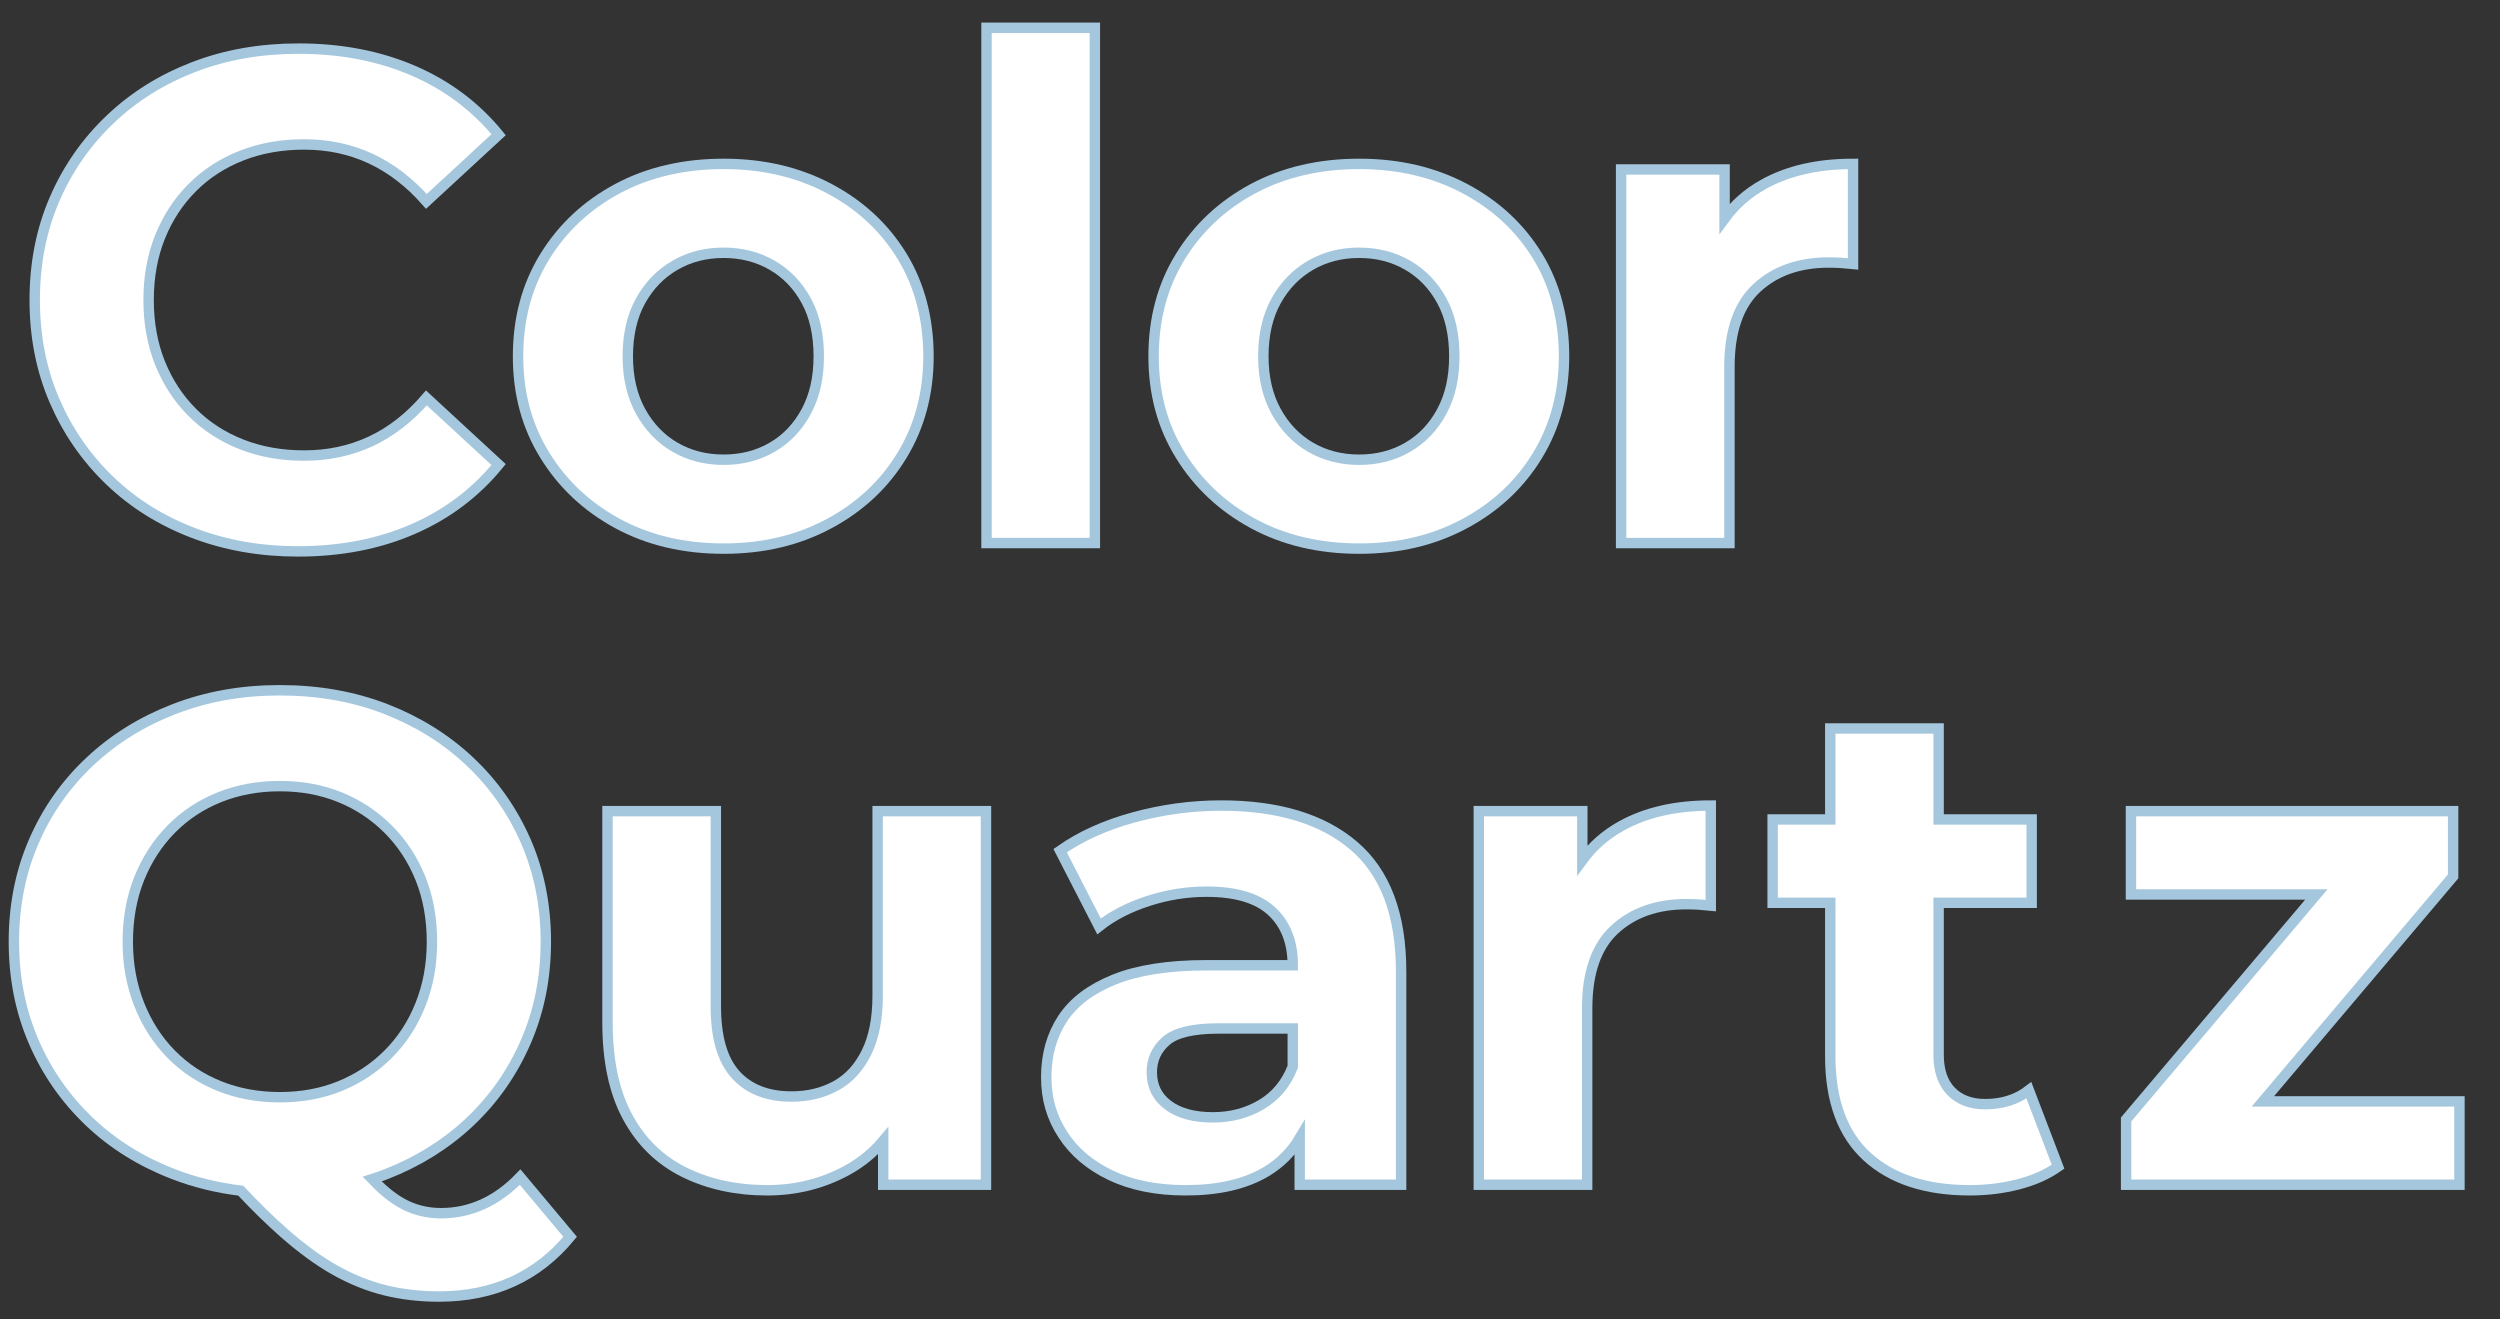
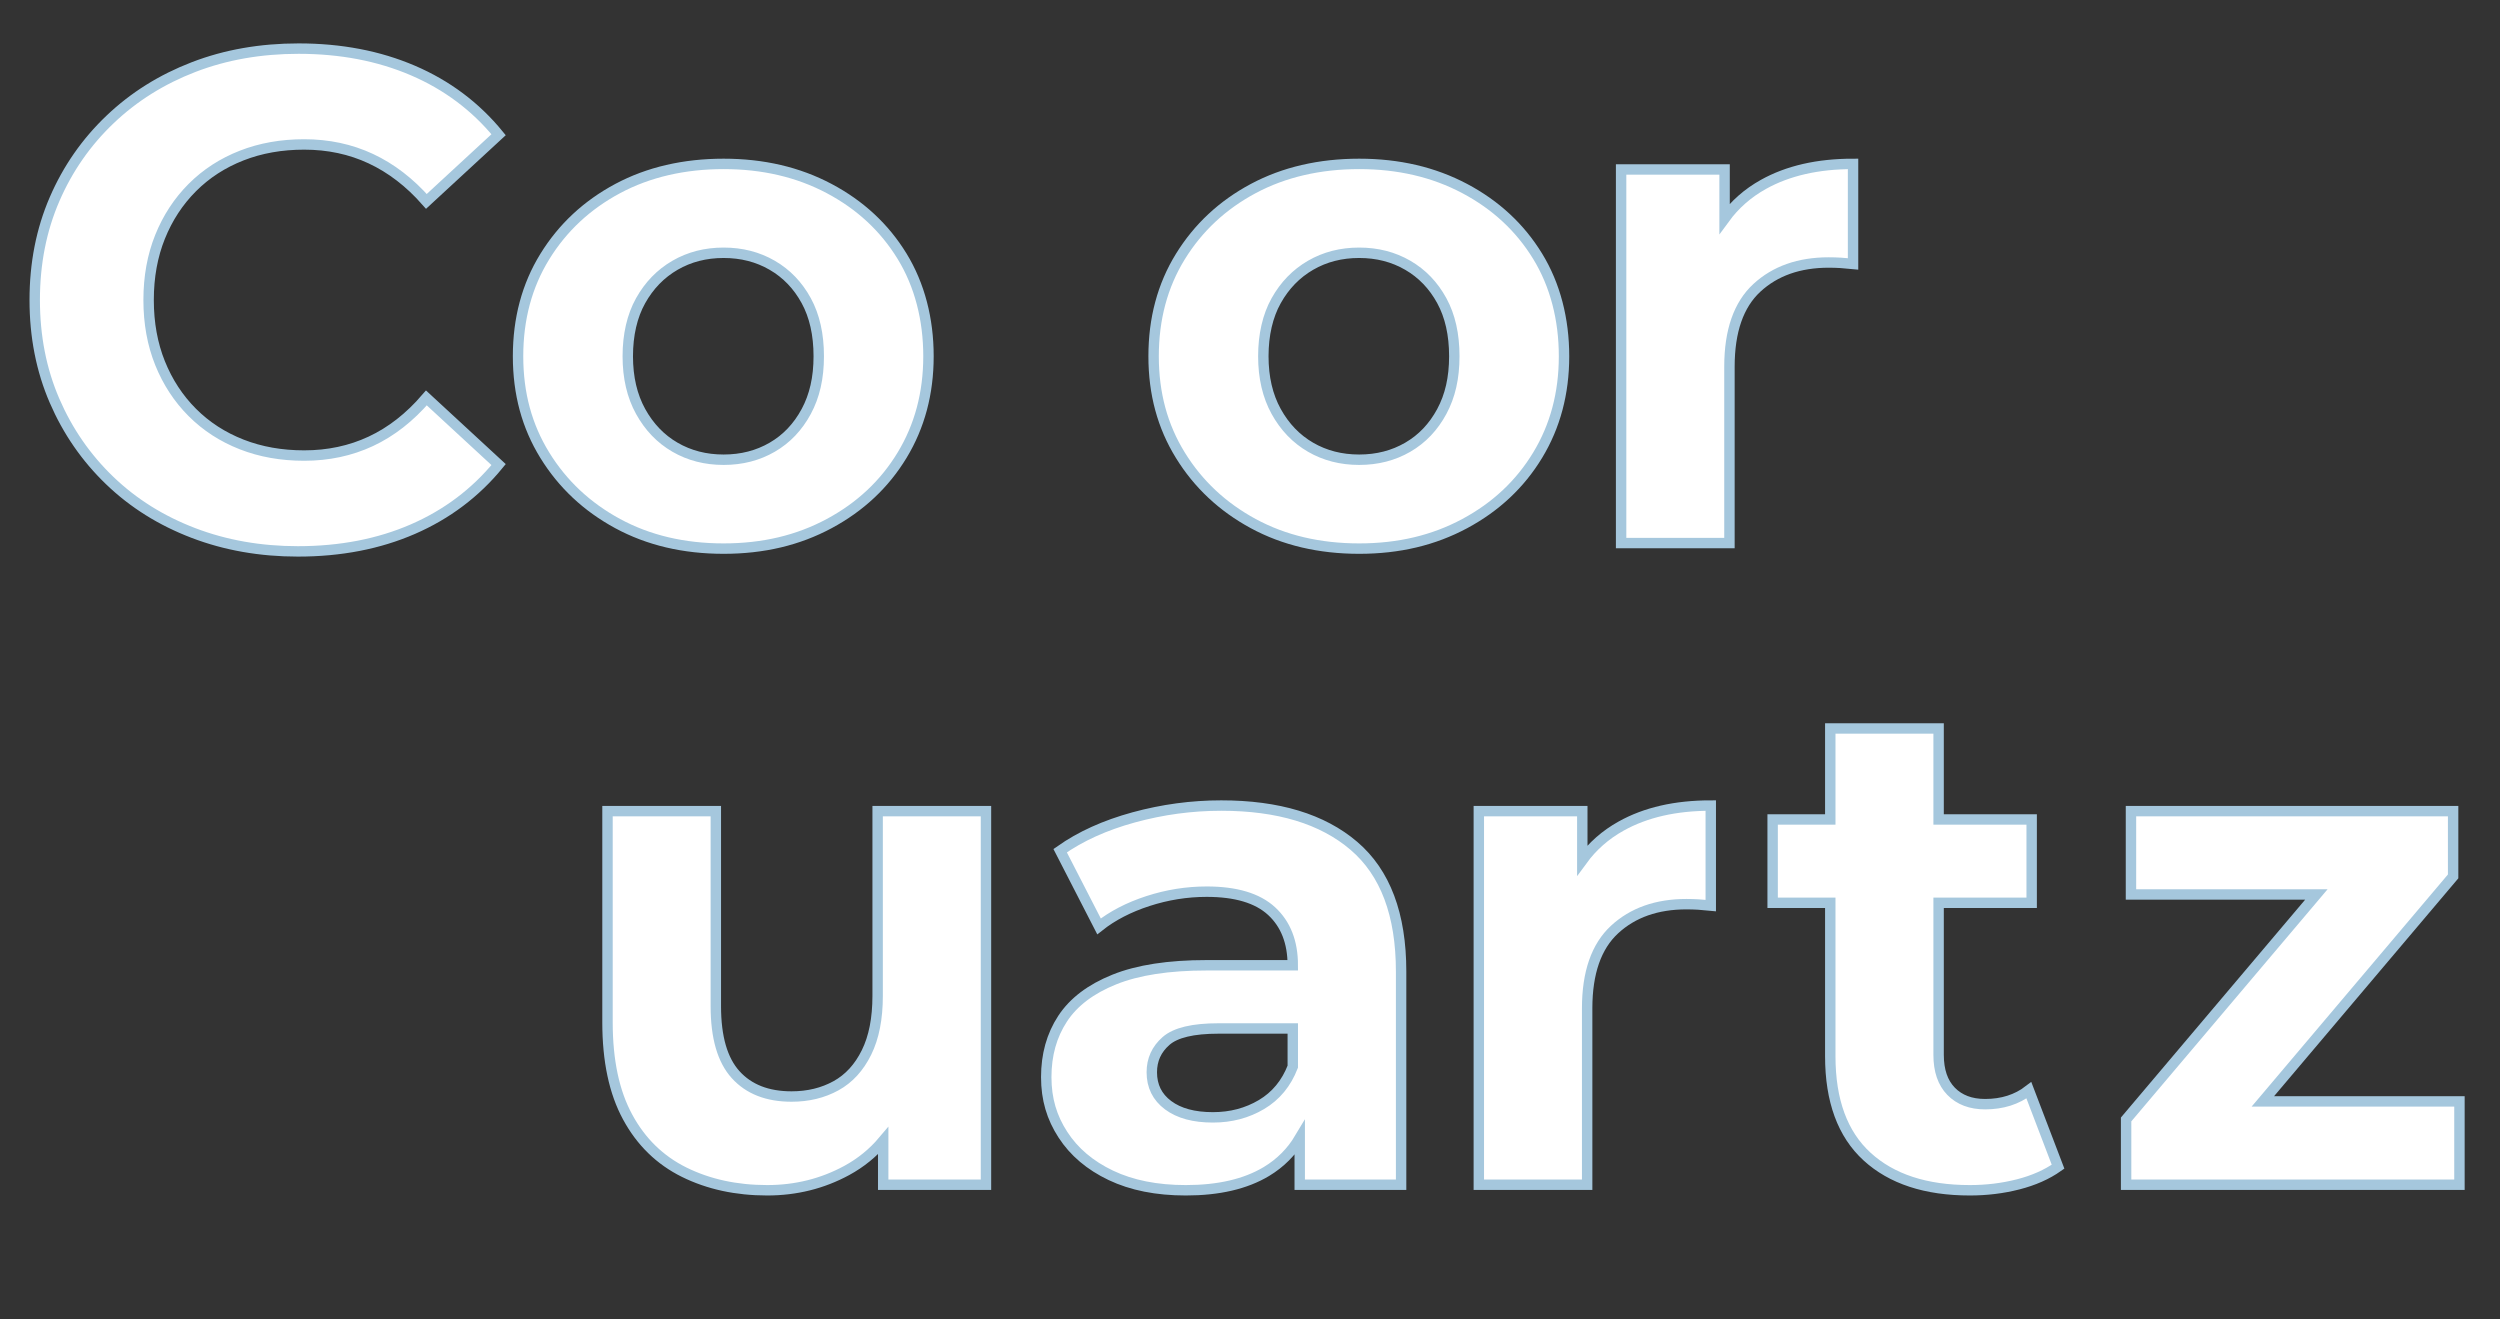
<svg xmlns="http://www.w3.org/2000/svg" width="360" height="190" viewBox="0 0 360 190" fill="none">
  <rect x="0" y="0" width="360" height="190" fill="#333333" stroke="none" />
  <path d="M27.7 27C29.7 25 32.07 23.47 34.8 22.4C37.53 21.33 40.53 20.8 43.8 20.8C47.27 20.8 50.47 21.48 53.4 22.85C56.33 24.22 59 26.27 61.4 29L71.8 19.4C68.47 15.33 64.35 12.25 59.45 10.15C54.55 8.05 49.07 7 43 7C37.53 7 32.5 7.88 27.9 9.65C23.3 11.42 19.28 13.93 15.85 17.2C12.42 20.47 9.75 24.3 7.85 28.7C5.95 33.1 5 37.93 5 43.2C5 48.47 5.95 53.3 7.85 57.7C9.75 62.1 12.4 65.93 15.8 69.2C19.2 72.47 23.22 74.98 27.85 76.75C32.48 78.52 37.5 79.4 42.9 79.4C49.03 79.4 54.55 78.33 59.45 76.2C64.35 74.07 68.47 70.97 71.8 66.9L61.4 57.3C59 60.1 56.33 62.18 53.4 63.55C50.47 64.92 47.27 65.6 43.8 65.6C40.53 65.6 37.53 65.07 34.8 64C32.07 62.93 29.7 61.4 27.7 59.4C25.7 57.4 24.15 55.03 23.05 52.3C21.95 49.57 21.4 46.53 21.4 43.2C21.4 39.87 21.95 36.83 23.05 34.1C24.15 31.37 25.7 29 27.7 27Z" fill="white" stroke="#A5C7DD" stroke-width="1.5" />
  <path d="M119.4 27.15C114.93 24.78 109.87 23.6 104.2 23.6C98.53 23.6 93.38 24.78 88.95 27.15C84.52 29.52 81.02 32.78 78.45 36.95C75.88 41.12 74.6 45.9 74.6 51.3C74.6 56.7 75.88 61.38 78.45 65.55C81.02 69.72 84.52 73 88.95 75.4C93.38 77.8 98.47 79 104.2 79C109.93 79 114.93 77.8 119.4 75.4C123.87 73 127.37 69.72 129.9 65.55C132.43 61.38 133.7 56.63 133.7 51.3C133.7 45.97 132.43 41.03 129.9 36.9C127.37 32.77 123.87 29.52 119.4 27.15ZM116.1 59.25C114.9 61.48 113.27 63.2 111.2 64.4C109.13 65.6 106.8 66.2 104.2 66.2C101.6 66.2 99.27 65.6 97.2 64.4C95.13 63.2 93.48 61.48 92.25 59.25C91.02 57.02 90.4 54.37 90.4 51.3C90.4 48.23 91.02 45.5 92.25 43.3C93.48 41.1 95.13 39.4 97.2 38.2C99.27 37 101.6 36.4 104.2 36.4C106.8 36.4 109.13 37 111.2 38.2C113.27 39.4 114.9 41.1 116.1 43.3C117.3 45.5 117.9 48.17 117.9 51.3C117.9 54.43 117.3 57.02 116.1 59.25Z" fill="white" stroke="#A5C7DD" stroke-width="1.5" />
-   <path d="M157.66 4H142.06V78.2H157.66V4Z" fill="white" stroke="#A5C7DD" stroke-width="1.5" />
  <path d="M210.92 27.15C206.45 24.78 201.39 23.6 195.72 23.6C190.05 23.6 184.9 24.78 180.47 27.15C176.04 29.52 172.54 32.78 169.97 36.95C167.4 41.12 166.12 45.9 166.12 51.3C166.12 56.7 167.4 61.38 169.97 65.55C172.54 69.72 176.04 73 180.47 75.4C184.9 77.8 189.99 79 195.72 79C201.45 79 206.45 77.8 210.92 75.4C215.39 73 218.89 69.72 221.42 65.55C223.95 61.38 225.22 56.63 225.22 51.3C225.22 45.97 223.95 41.03 221.42 36.9C218.89 32.77 215.39 29.52 210.92 27.15ZM207.62 59.25C206.42 61.48 204.79 63.2 202.72 64.4C200.65 65.6 198.32 66.2 195.72 66.2C193.12 66.2 190.79 65.6 188.72 64.4C186.65 63.2 185 61.48 183.77 59.25C182.54 57.02 181.92 54.37 181.92 51.3C181.92 48.23 182.54 45.5 183.77 43.3C185 41.1 186.65 39.4 188.72 38.2C190.79 37 193.12 36.4 195.72 36.4C198.32 36.4 200.65 37 202.72 38.2C204.79 39.4 206.42 41.1 207.62 43.3C208.82 45.5 209.42 48.17 209.42 51.3C209.42 54.43 208.82 57.02 207.62 59.25Z" fill="white" stroke="#A5C7DD" stroke-width="1.5" />
  <path d="M248.34 31.47V24.4H233.44V78.2H249.04V52.8C249.04 47.67 250.36 43.88 252.99 41.45C255.62 39.02 259.07 37.8 263.34 37.8C263.94 37.8 264.51 37.82 265.04 37.85C265.57 37.88 266.17 37.93 266.84 38V23.6C261.77 23.6 257.47 24.58 253.94 26.55C251.67 27.81 249.81 29.46 248.34 31.47Z" fill="white" stroke="#A5C7DD" stroke-width="1.5" />
-   <path d="M63.5 174.7C61.9 174.7 60.38 174.4 58.95 173.8C57.52 173.2 56.03 172.17 54.5 170.7C54.21 170.42 53.91 170.11 53.6 169.79C54.26 169.58 54.91 169.35 55.55 169.1C60.18 167.3 64.22 164.78 67.65 161.55C71.08 158.32 73.77 154.48 75.7 150.05C77.63 145.62 78.6 140.8 78.6 135.6C78.6 130.4 77.63 125.5 75.7 121.1C73.77 116.7 71.08 112.88 67.65 109.65C64.22 106.42 60.18 103.9 55.55 102.1C50.92 100.3 45.83 99.4 40.3 99.4C34.77 99.4 29.77 100.3 25.1 102.1C20.43 103.9 16.37 106.43 12.9 109.7C9.43 112.97 6.75 116.8 4.85 121.2C2.95 125.6 2 130.4 2 135.6C2 140.8 2.95 145.6 4.85 150C6.75 154.4 9.42 158.23 12.85 161.5C16.28 164.77 20.35 167.3 25.05 169.1C28.1 170.27 31.3 171.05 34.67 171.46C36.85 173.78 38.91 175.79 40.85 177.5C43.42 179.77 45.88 181.57 48.25 182.9C50.62 184.23 53.02 185.2 55.45 185.8C57.88 186.4 60.47 186.7 63.2 186.7C71.07 186.7 77.37 183.83 82.1 178.1L74.9 169.5C71.57 172.96 67.77 174.7 63.5 174.7ZM24.65 151.8C22.68 149.8 21.15 147.42 20.05 144.65C18.95 141.88 18.4 138.87 18.4 135.6C18.4 132.33 18.95 129.23 20.05 126.5C21.15 123.77 22.68 121.4 24.65 119.4C26.62 117.4 28.93 115.87 31.6 114.8C34.27 113.73 37.17 113.2 40.3 113.2C43.43 113.2 46.32 113.73 48.95 114.8C51.58 115.87 53.9 117.4 55.9 119.4C57.9 121.4 59.45 123.77 60.55 126.5C61.65 129.24 62.2 132.27 62.2 135.6C62.2 138.93 61.65 141.88 60.55 144.65C59.45 147.42 57.9 149.8 55.9 151.8C53.9 153.8 51.58 155.33 48.95 156.4C46.32 157.47 43.43 158 40.3 158C37.17 158 34.27 157.47 31.6 156.4C28.93 155.33 26.62 153.8 24.65 151.8Z" fill="white" stroke="#A5C7DD" stroke-width="1.5" />
  <path d="M126.38 143.4C126.38 146.67 125.85 149.38 124.78 151.55C123.71 153.72 122.25 155.32 120.38 156.35C118.51 157.38 116.38 157.9 113.98 157.9C110.51 157.9 107.83 156.85 105.93 154.75C104.03 152.65 103.08 149.37 103.08 144.9V116.8H87.48V147.2C87.48 152.74 88.44 157.28 90.38 160.85C92.31 164.42 95.03 167.07 98.53 168.8C102.03 170.53 106.01 171.4 110.48 171.4C114.61 171.4 118.43 170.45 121.93 168.55C123.97 167.44 125.72 166.01 127.18 164.28V170.6H141.98V116.8H126.38V143.4Z" fill="white" stroke="#A5C7DD" stroke-width="1.5" />
  <path d="M194.96 121.8C190.43 117.93 184.06 116 175.86 116C171.59 116 167.39 116.57 163.26 117.7C159.13 118.83 155.59 120.43 152.66 122.5L158.26 133.4C160.19 131.87 162.54 130.65 165.31 129.75C168.08 128.85 170.89 128.4 173.76 128.4C177.96 128.4 181.08 129.33 183.11 131.2C185.14 133.07 186.16 135.67 186.16 139H173.76C168.29 139 163.86 139.68 160.46 141.05C157.06 142.42 154.58 144.3 153.01 146.7C151.44 149.1 150.66 151.9 150.66 155.1C150.66 158.3 151.46 160.93 153.06 163.4C154.66 165.87 156.96 167.82 159.96 169.25C162.96 170.68 166.56 171.4 170.76 171.4C175.49 171.4 179.36 170.5 182.36 168.7C184.39 167.48 185.98 165.87 187.16 163.89V170.6H201.76V139.9C201.76 131.7 199.49 125.67 194.96 121.8ZM181.66 159.05C179.59 160.28 177.26 160.9 174.66 160.9C171.93 160.9 169.78 160.32 168.21 159.15C166.64 157.98 165.86 156.4 165.86 154.4C165.86 152.6 166.54 151.1 167.91 149.9C169.28 148.7 171.79 148.1 175.46 148.1H186.16V153.6C185.23 156 183.73 157.82 181.66 159.05Z" fill="white" stroke="#A5C7DD" stroke-width="1.5" />
  <path d="M227.85 123.87V116.8H212.95V170.6H228.55V145.2C228.55 140.07 229.87 136.28 232.5 133.85C235.13 131.42 238.58 130.2 242.85 130.2C243.45 130.2 244.02 130.22 244.55 130.25C245.08 130.28 245.68 130.33 246.35 130.4V116C241.28 116 236.98 116.98 233.45 118.95C231.18 120.21 229.32 121.86 227.85 123.87Z" fill="white" stroke="#A5C7DD" stroke-width="1.5" />
  <path d="M285.86 159C283.79 159 282.16 158.38 280.96 157.15C279.76 155.92 279.16 154.17 279.16 151.9V130H292.56V118H279.16V104.9H263.56V118H255.26V130H263.56V152.1C263.56 158.5 265.33 163.32 268.86 166.55C272.39 169.78 277.32 171.4 283.66 171.4C286.06 171.4 288.38 171.12 290.61 170.55C292.84 169.98 294.76 169.13 296.36 168L292.16 157C290.43 158.33 288.33 159 285.86 159Z" fill="white" stroke="#A5C7DD" stroke-width="1.5" />
  <path d="M325.85 158.6L353.25 126.2V116.8H306.86V128.8H333.56L306.16 161.2V170.6H354.16V158.6H325.85Z" fill="white" stroke="#A5C7DD" stroke-width="1.5" />
</svg>